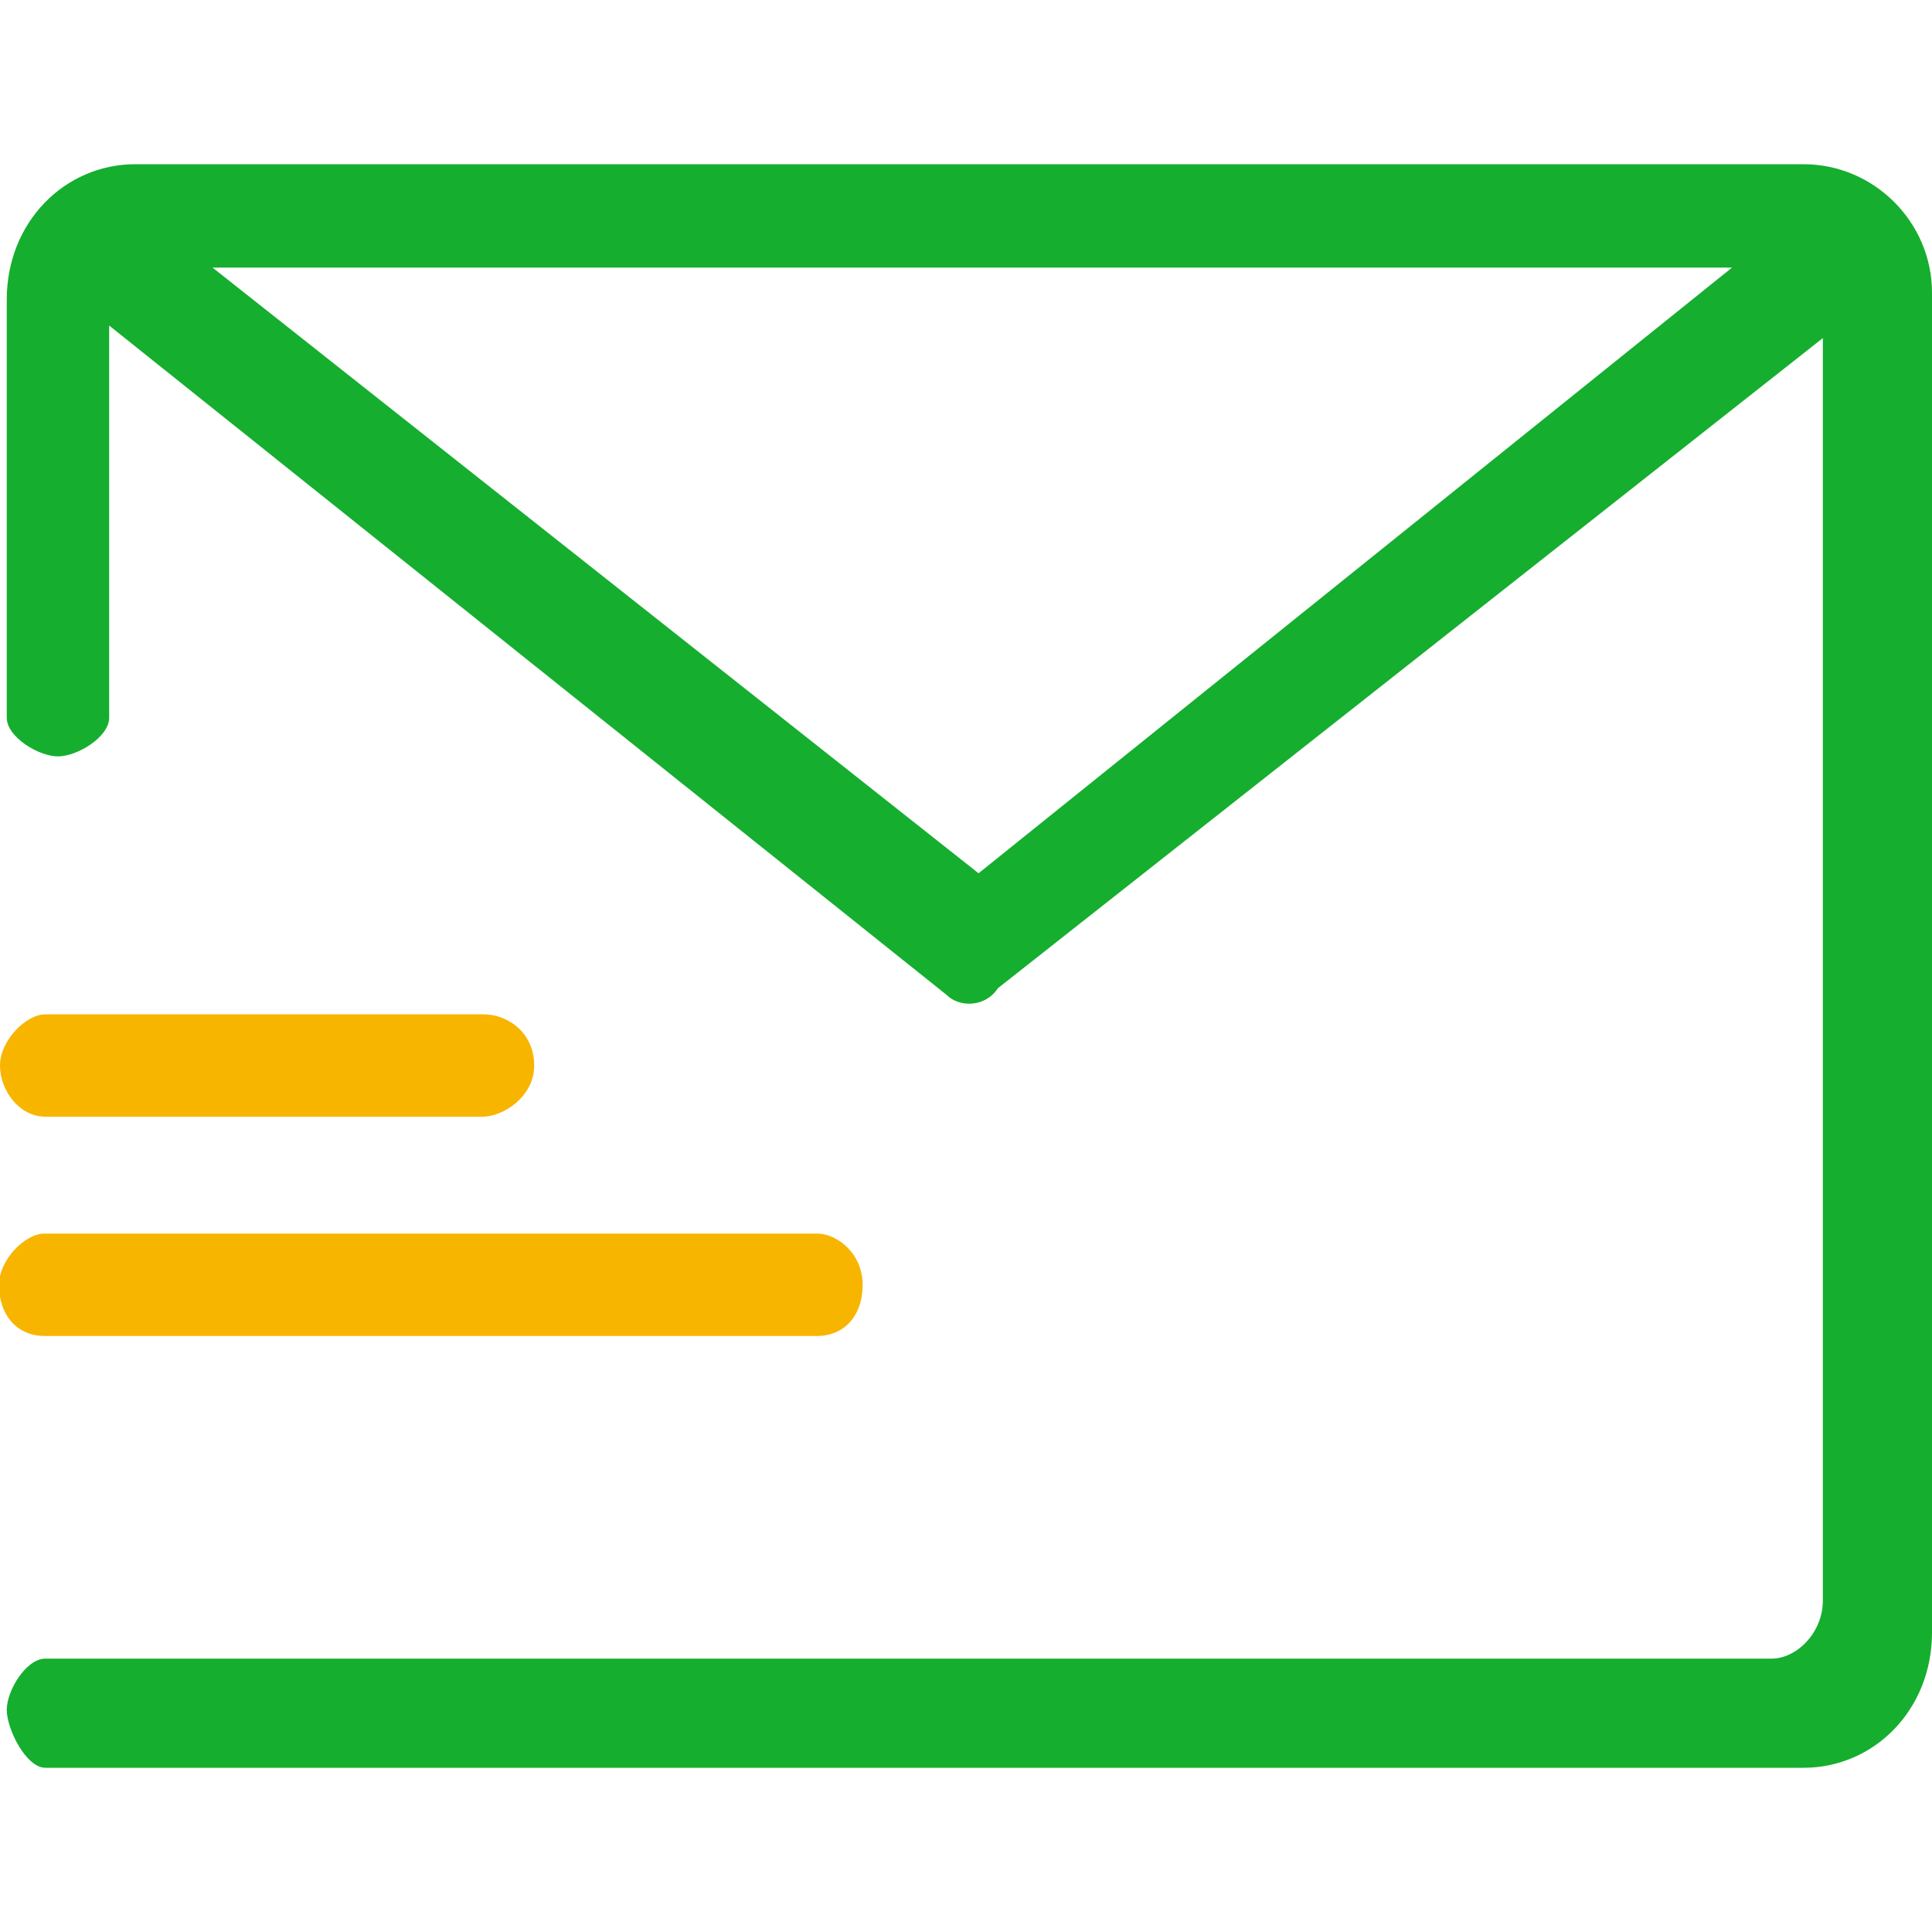
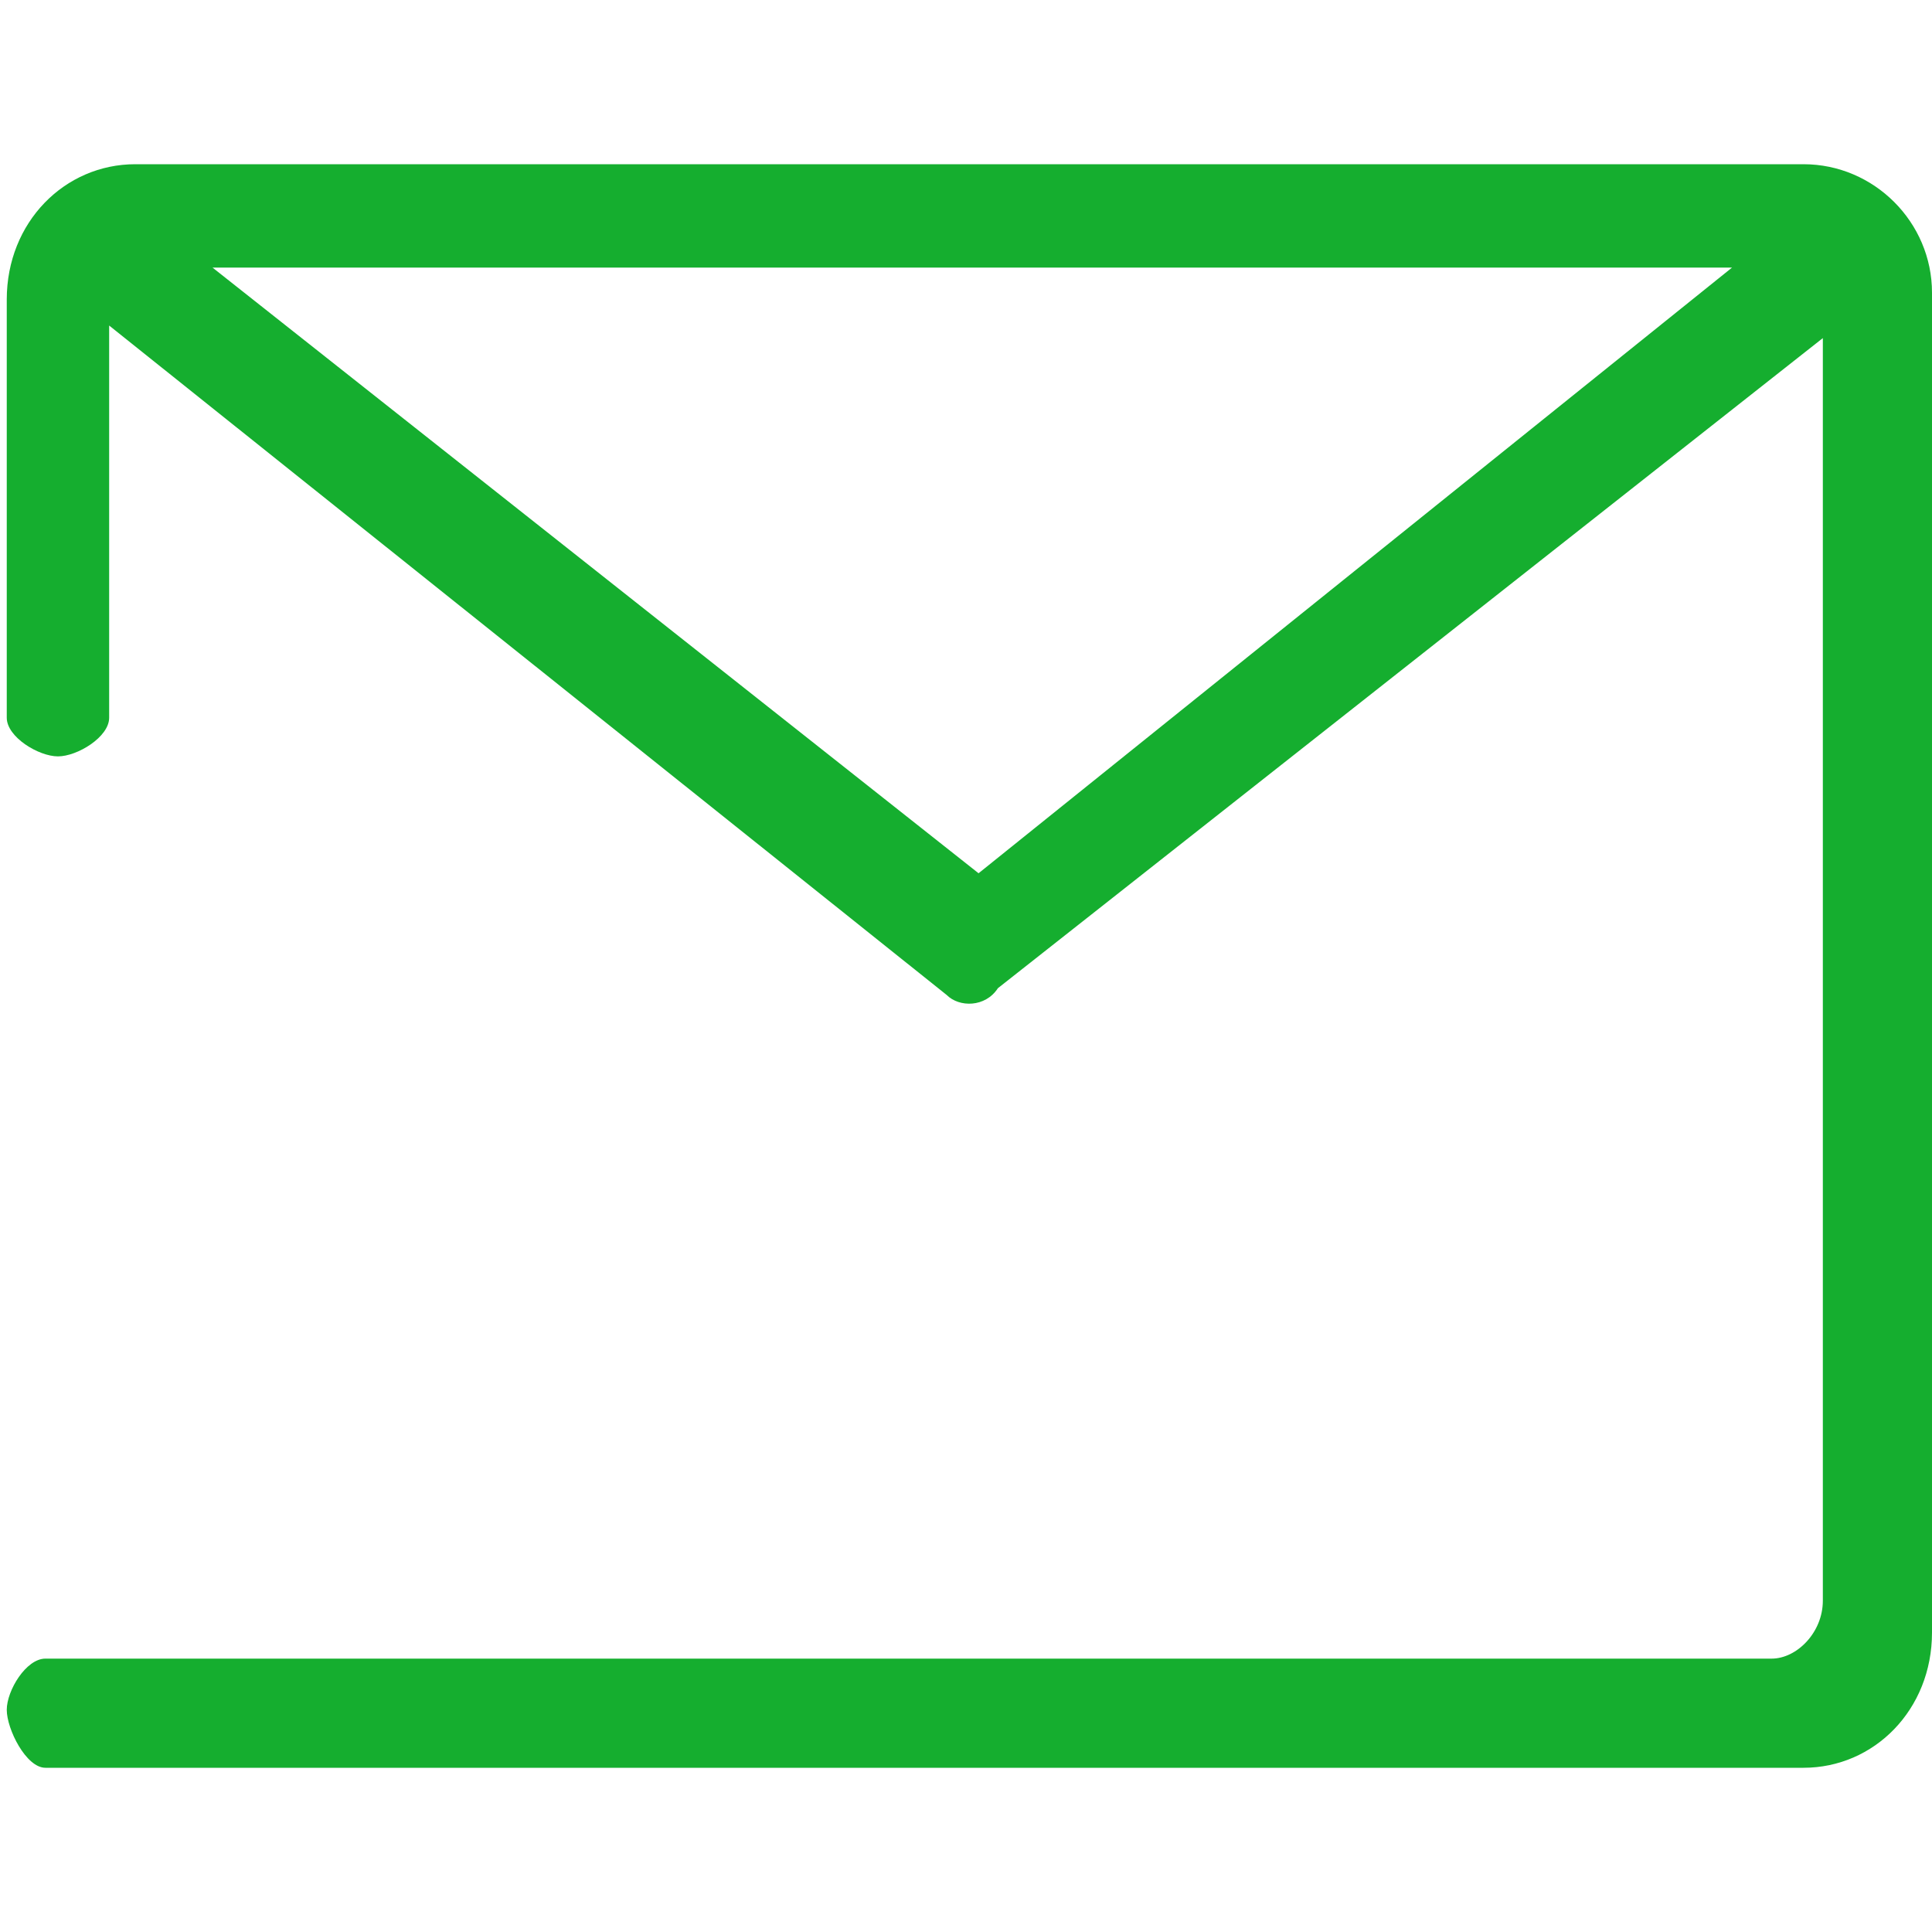
<svg xmlns="http://www.w3.org/2000/svg" version="1.1" id="图层_1" x="0px" y="0px" viewBox="0 0 200 200" style="enable-background:new 0 0 200 200;" xml:space="preserve">
  <style type="text/css">
	.st0{fill:#15ae2f;}
	.st1{fill:#F8B500;}
</style>
  <g>
    <path class="st0" d="M186.7,17H14C6.7,17,0.7,23,0.7,31v43.3c0,2,3.3,4,5.3,4s5.3-2,5.3-4V35v-1.3L98,103c1.3,1.3,4,1.3,5.3-0.7   L188.7,35v130.7c0,3.3-2.7,6-5.3,6H4.7c-2,0-4,3.3-4,5.3s2,6,4,6h182c7.3,0,13.3-6,13.3-14V30.3C200,23,194,17,186.7,17z M22,27.7   h157.3l-78,62.7L22,27.7z" />
-     <path class="st1" d="M89.3,133c0-3.3-2.7-5.3-4.7-5.3h-80c-2,0-4.7,2.7-4.7,5.3c0,3.3,2,5.3,4.7,5.3h80   C87.3,138.3,89.3,136.3,89.3,133z M50,105H4.7c-2,0-4.7,2.7-4.7,5.3s2,5.3,4.7,5.3H50c2,0,5.3-2,5.3-5.3C55.3,107,52.7,105,50,105z   " />
  </g>
</svg>